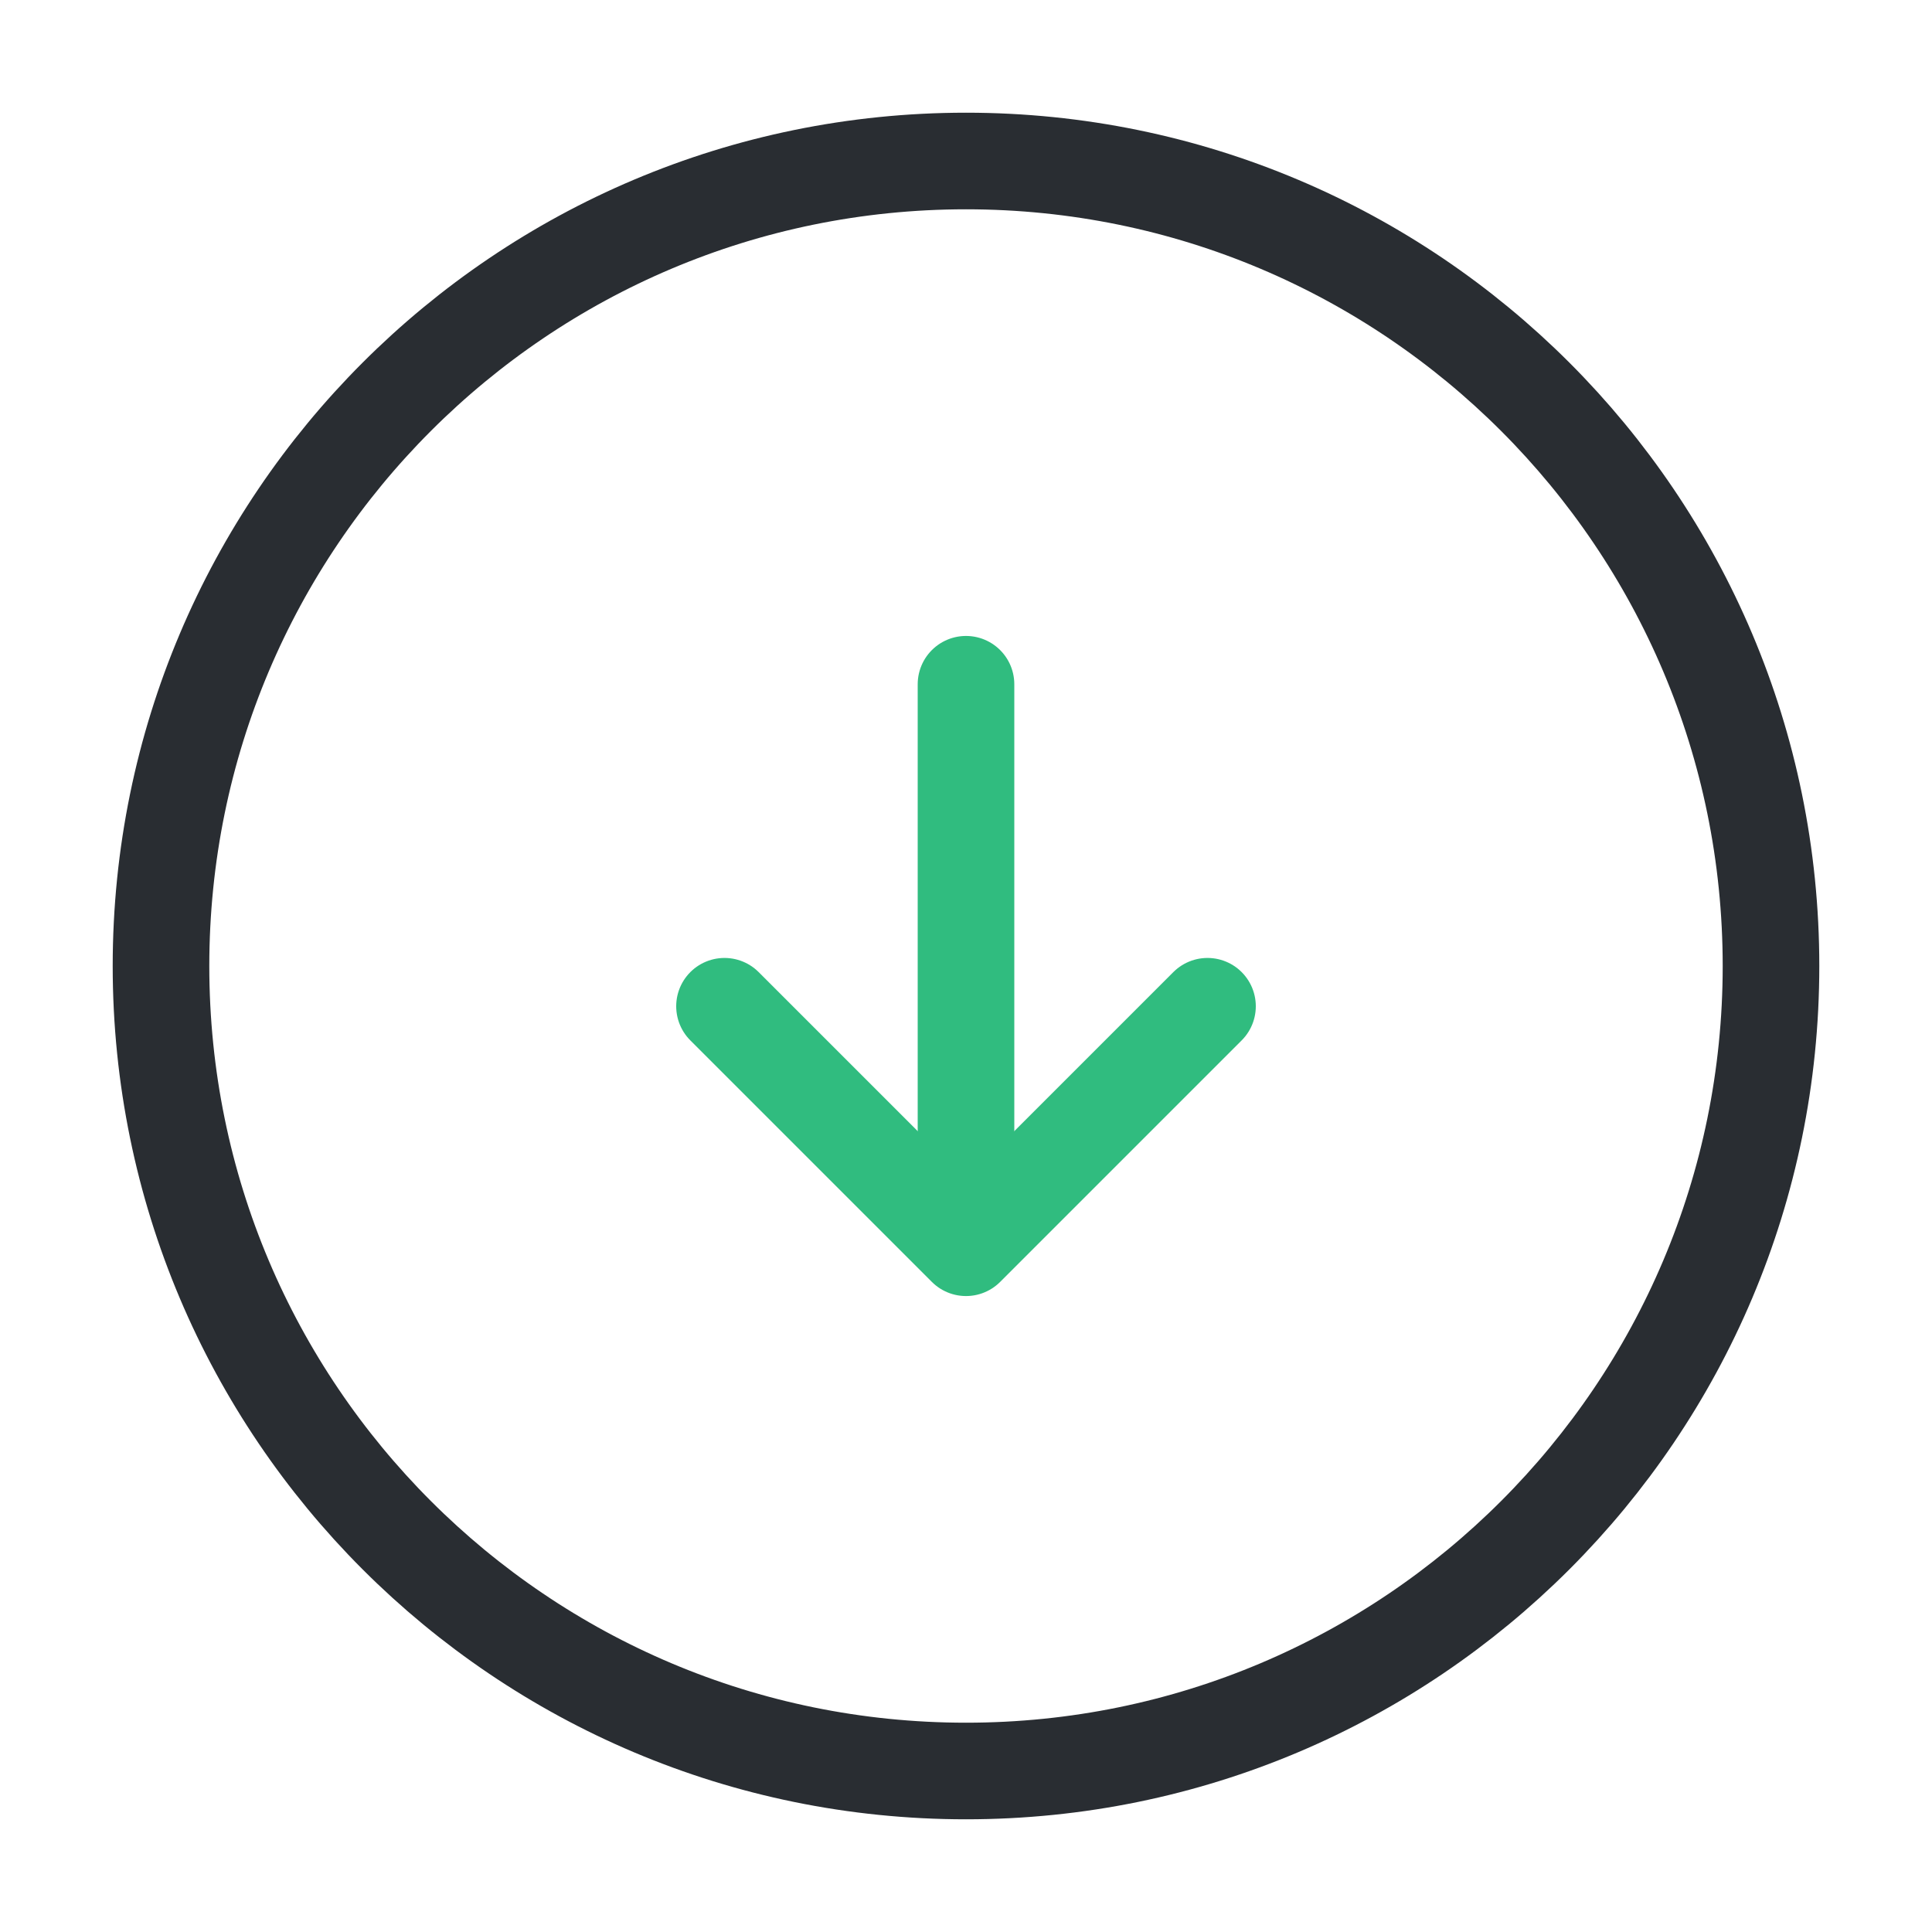
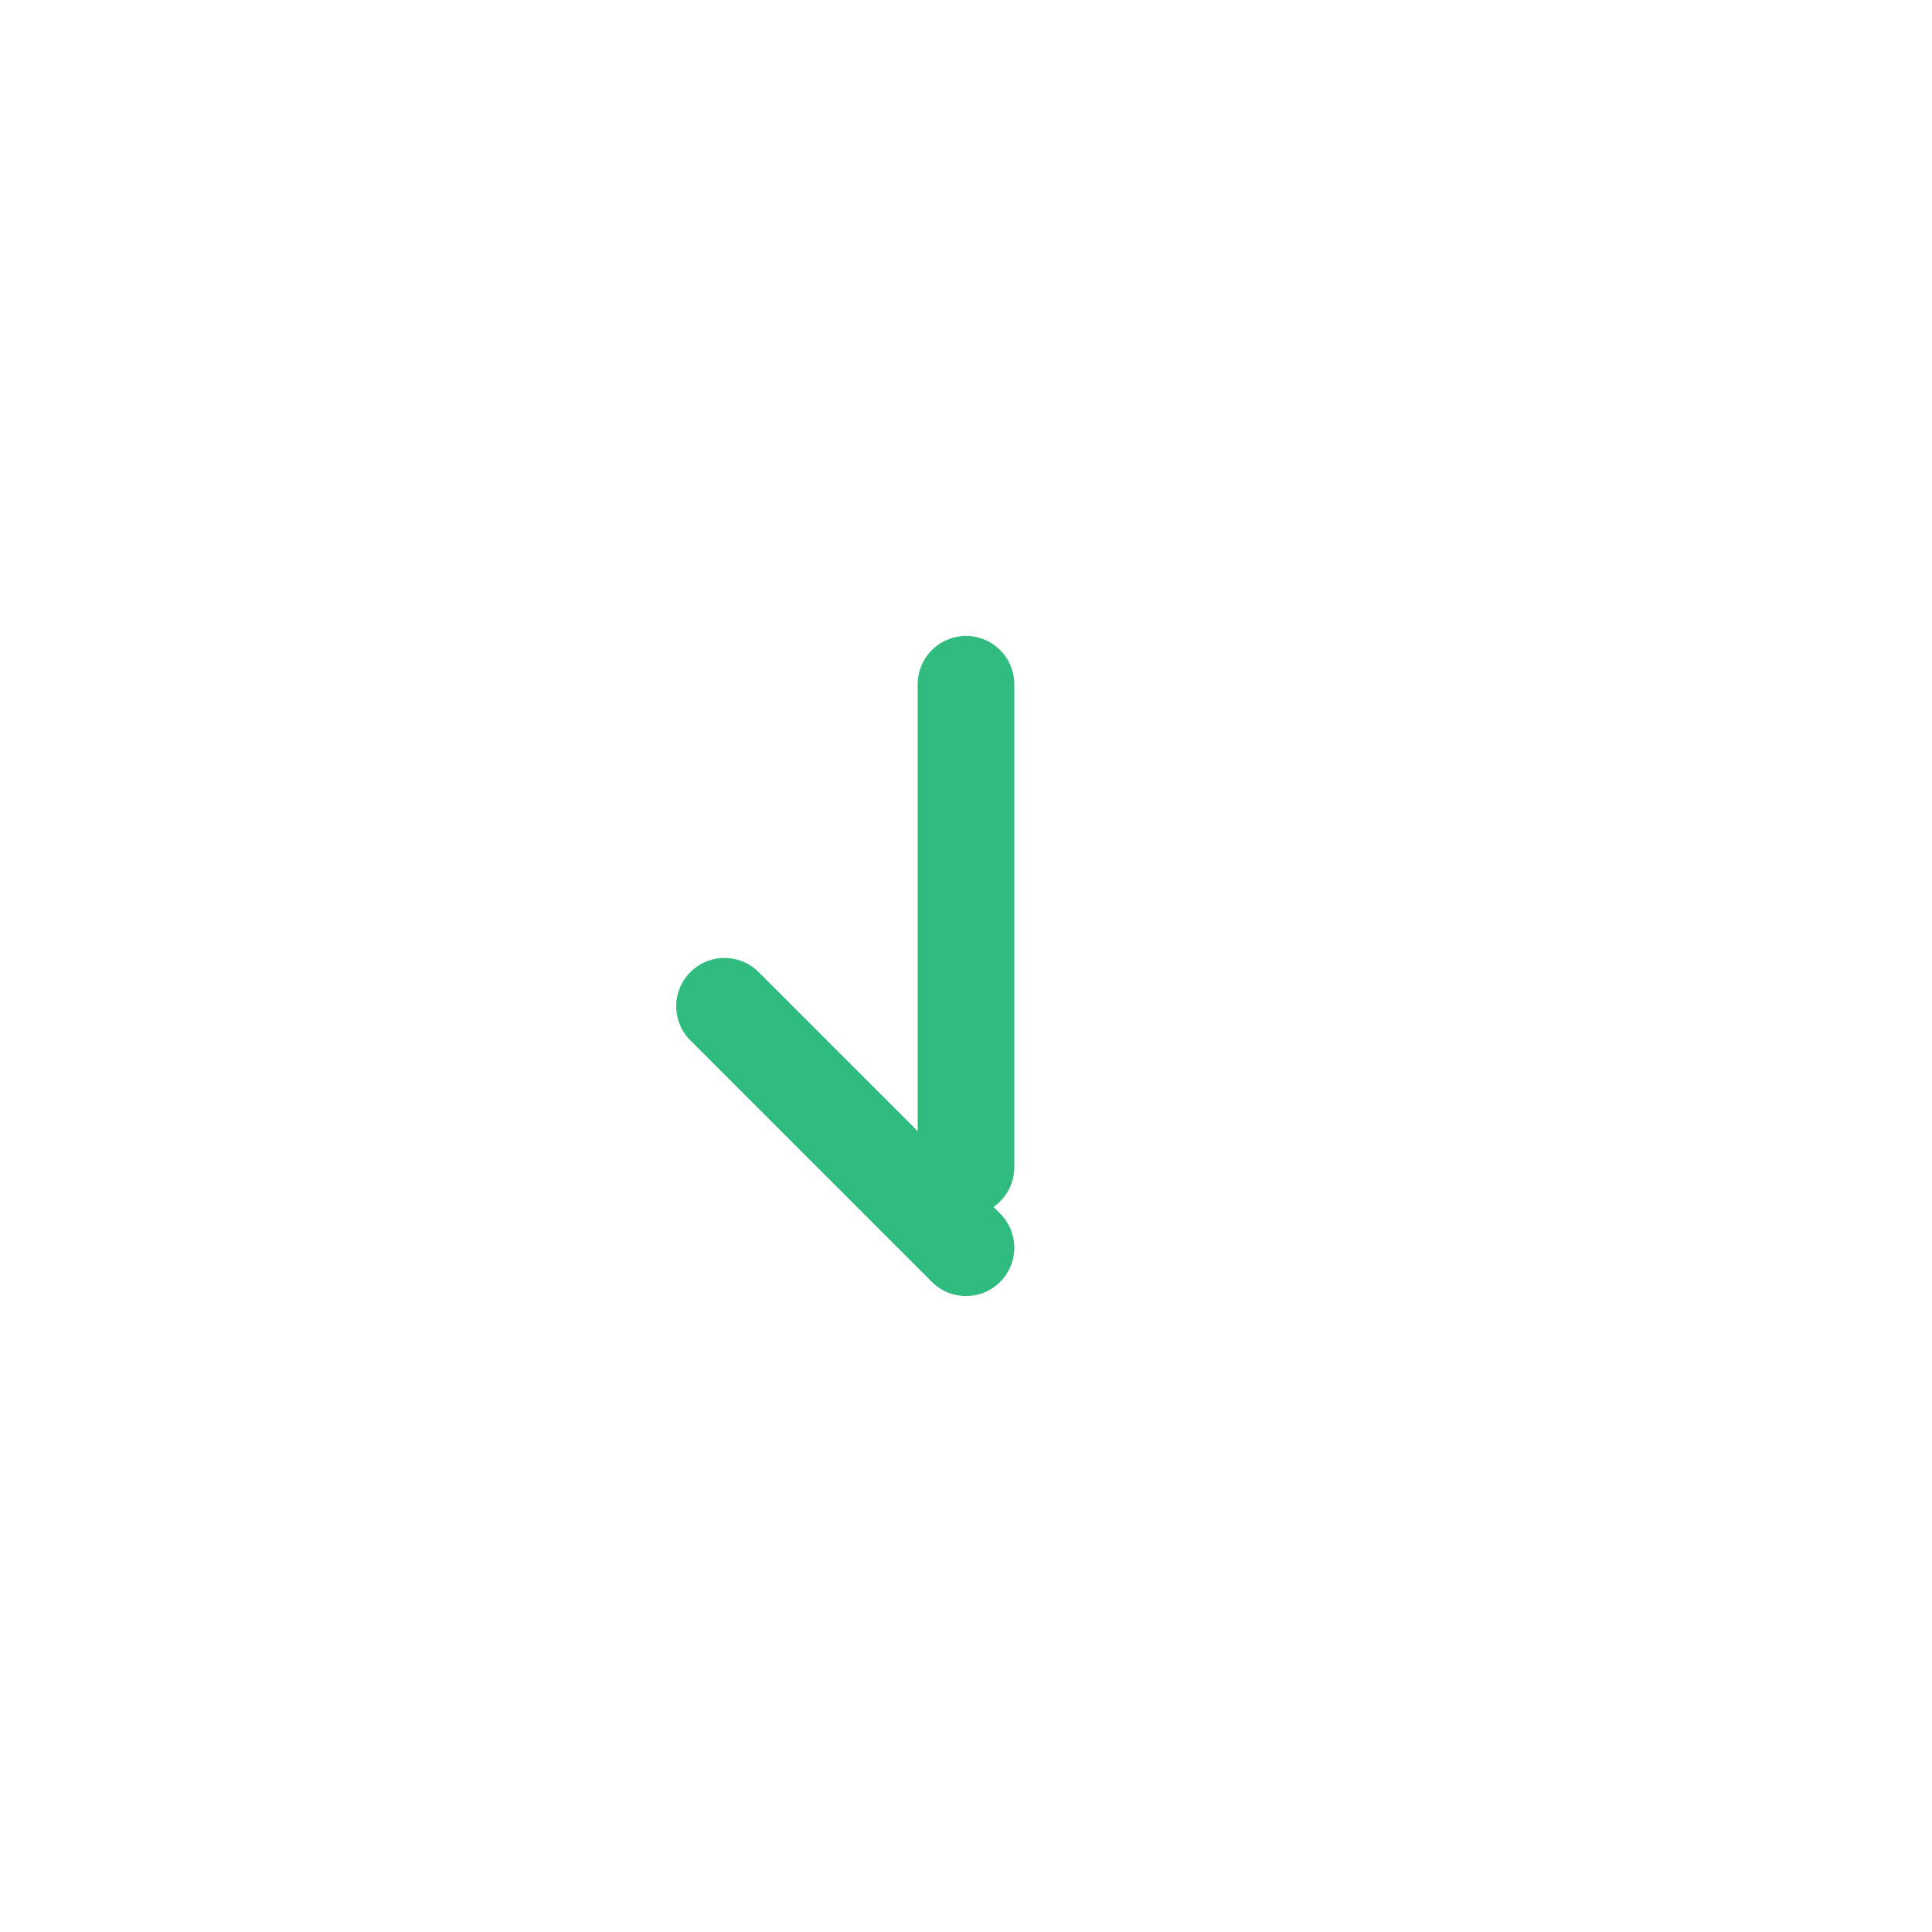
<svg xmlns="http://www.w3.org/2000/svg" width="24" height="24" viewBox="0 0 24 24" fill="none">
-   <path d="M12 22C17.523 22 22 17.523 22 12C22 6.477 17.523 2 12 2C6.477 2 2 6.477 2 12C2 17.523 6.477 22 12 22Z" stroke="#292D32" stroke-width="1.2" stroke-linecap="round" stroke-linejoin="round" />
  <path d="M12 8.5V14.5" stroke="#30bc7f" stroke-width="1.2" stroke-linecap="round" stroke-linejoin="round" />
-   <path d="M9 12.5L12 15.5L15 12.5" stroke="#30bc7f" stroke-width="1.2" stroke-linecap="round" stroke-linejoin="round" />
+   <path d="M9 12.5L12 15.5" stroke="#30bc7f" stroke-width="1.2" stroke-linecap="round" stroke-linejoin="round" />
</svg>